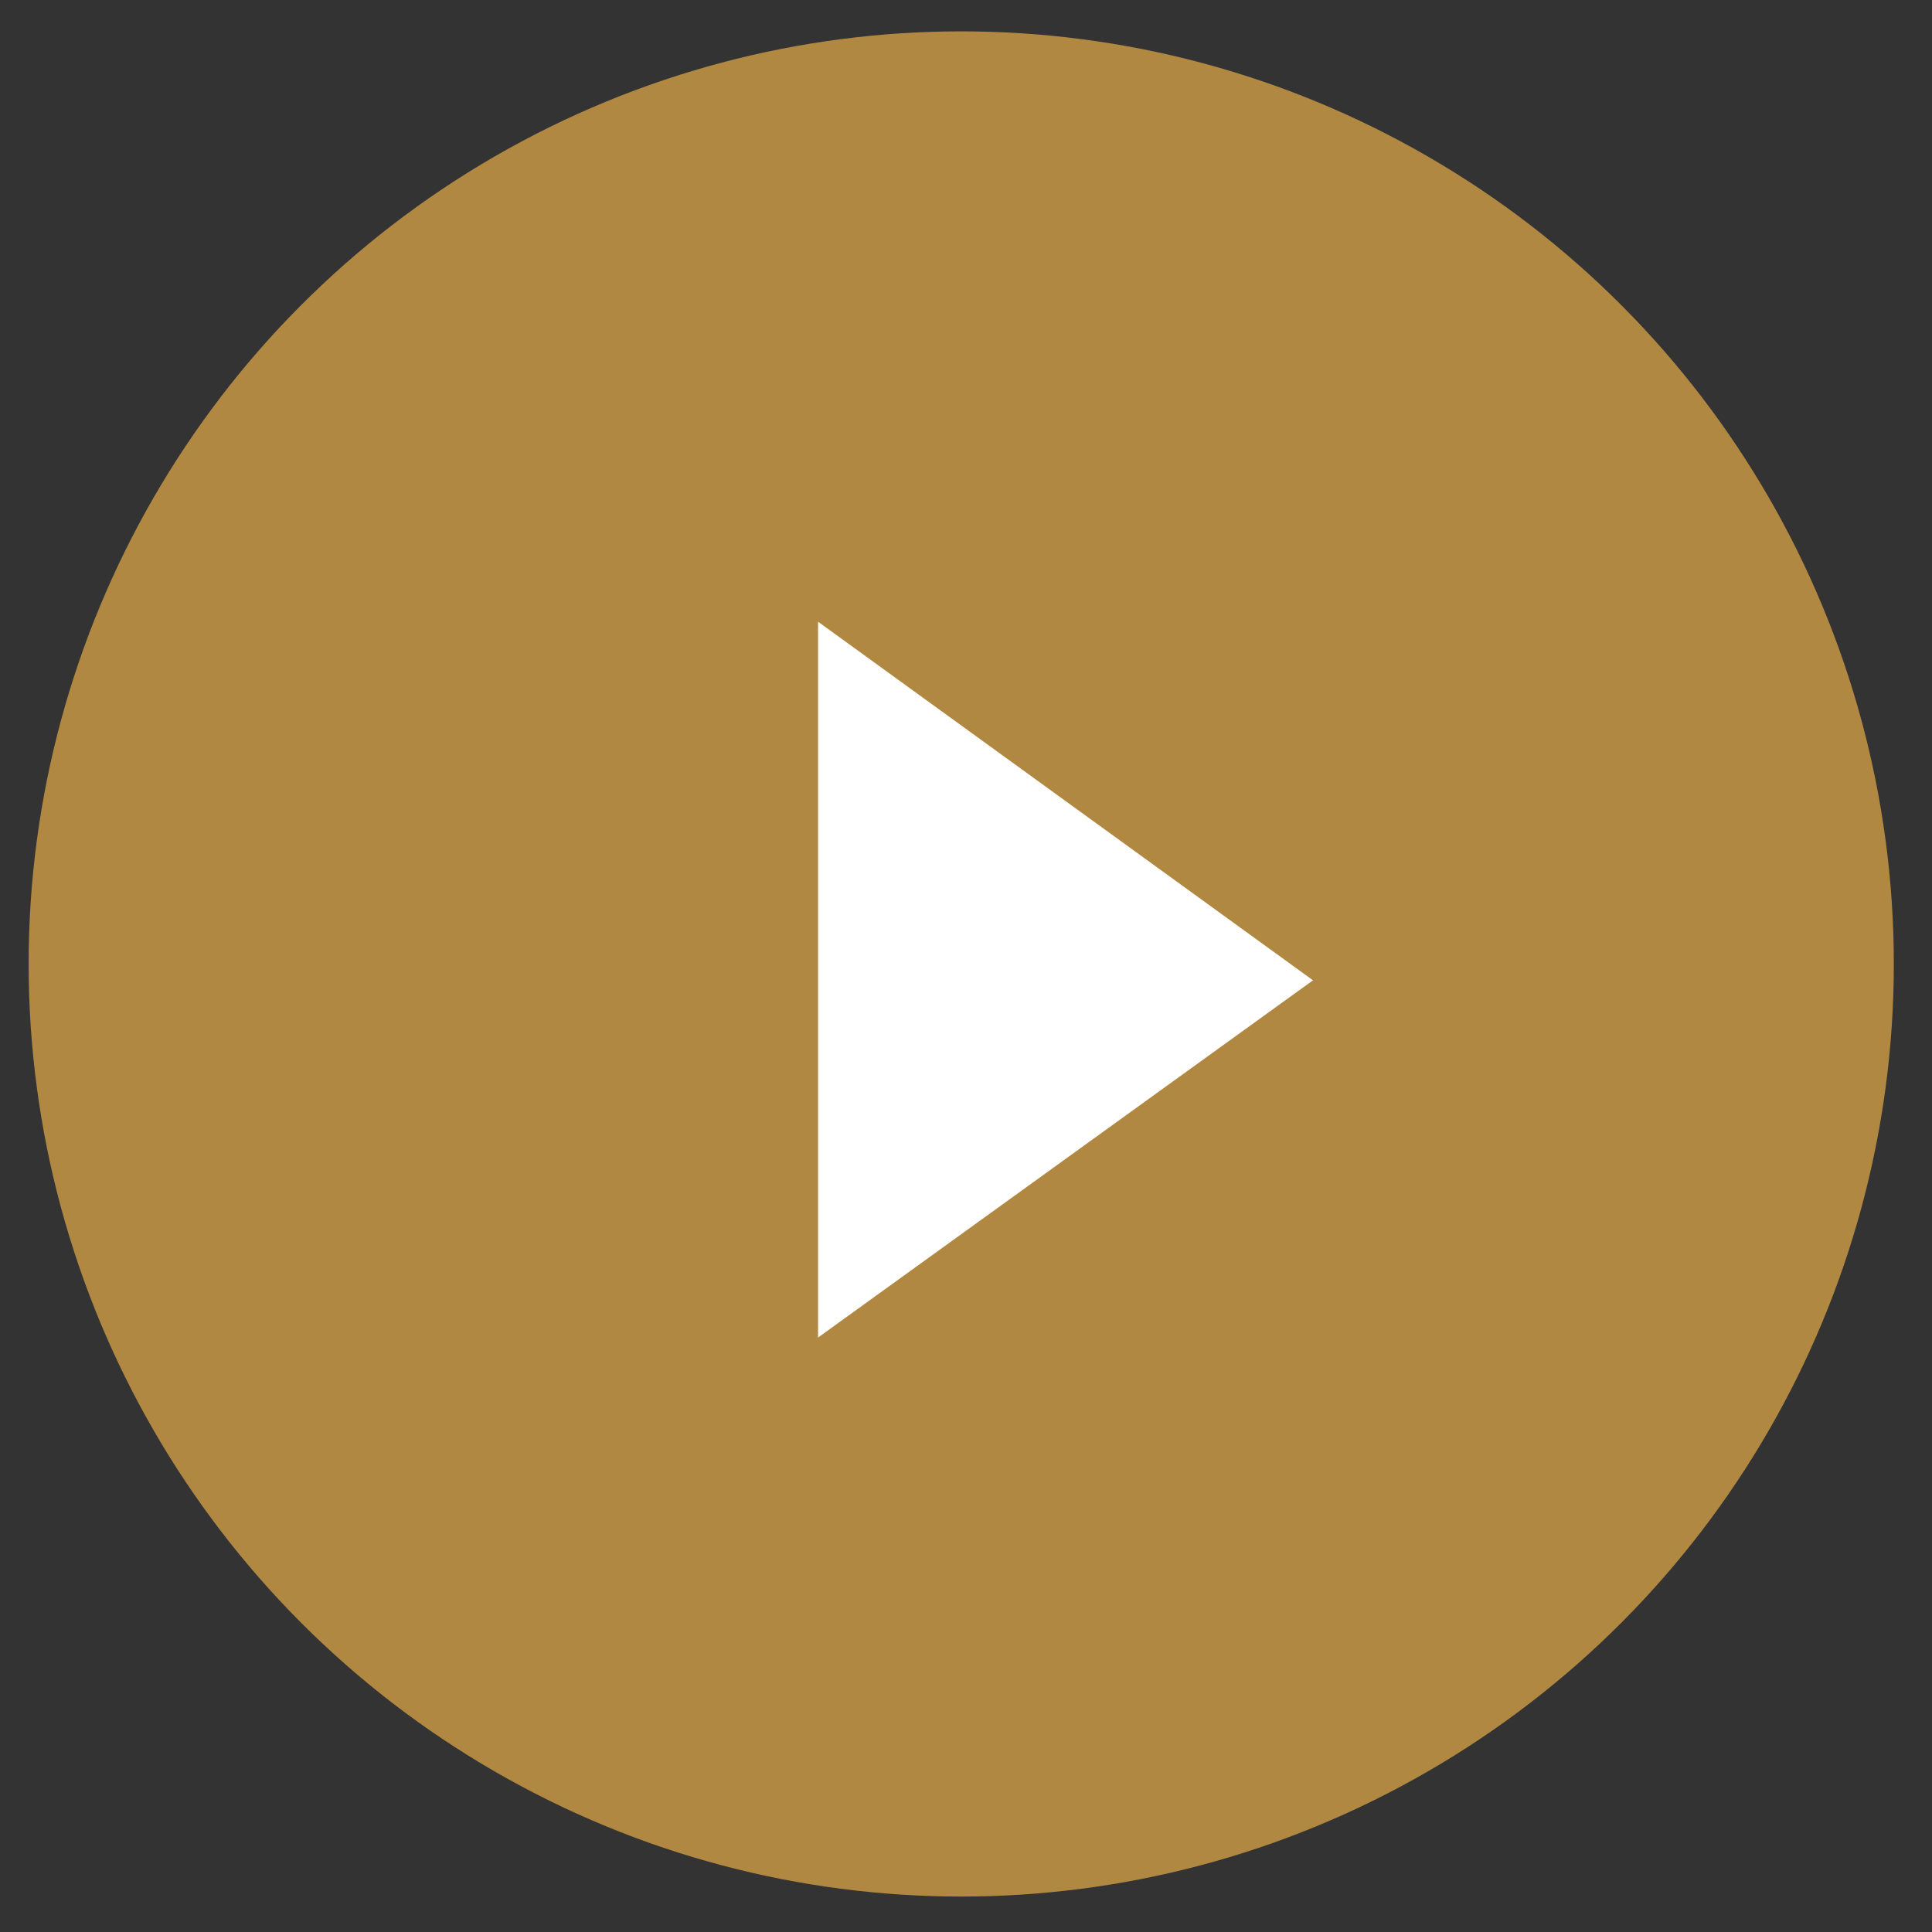
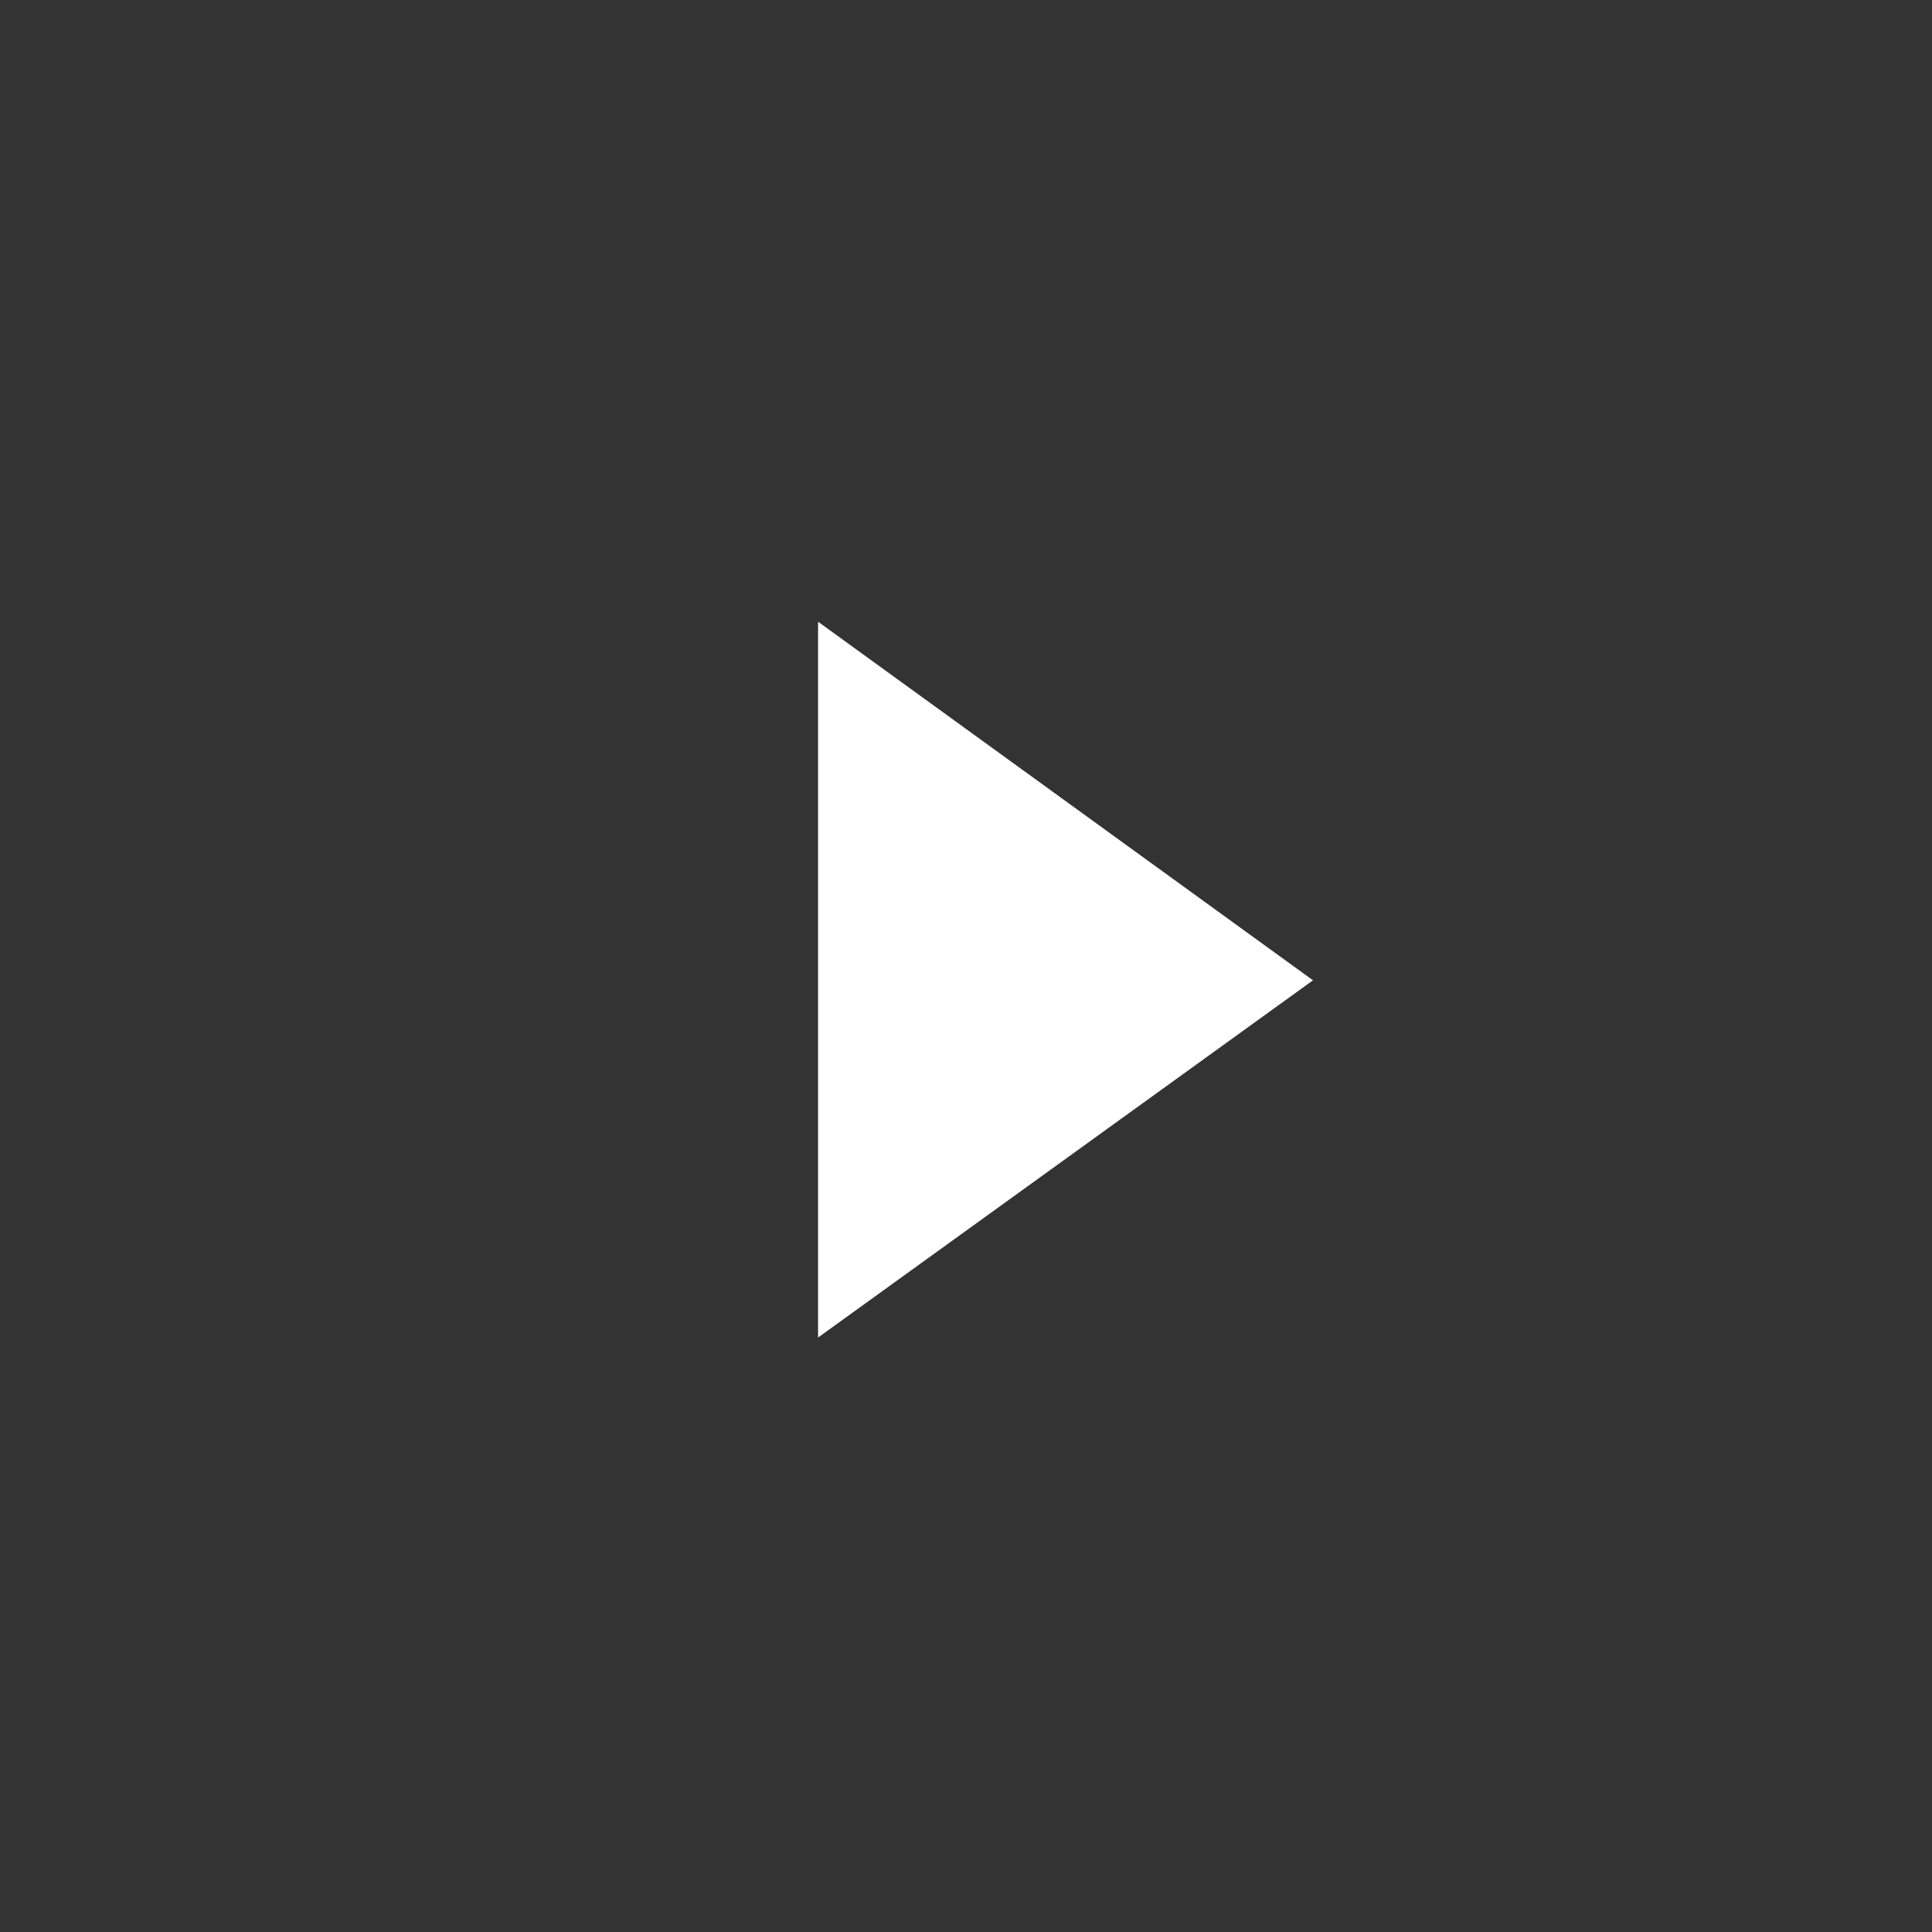
<svg xmlns="http://www.w3.org/2000/svg" version="1.1" id="Layer_1" x="0px" y="0px" viewBox="0 0 141.7 141.7" style="enable-background:new 0 0 141.7 141.7;" xml:space="preserve">
  <rect x="0" y="0" width="141.7" height="141.7" fill="#333333" stroke="none" />
  <style type="text/css"> .st0{fill:#B18841;} .st1{fill:#FFFFFF;} </style>
-   <circle class="st0" cx="70.5" cy="70.7" r="68.4" />
  <polygon class="st1" points="60,98.1 60,45.6 96.3,71.9 " />
</svg>